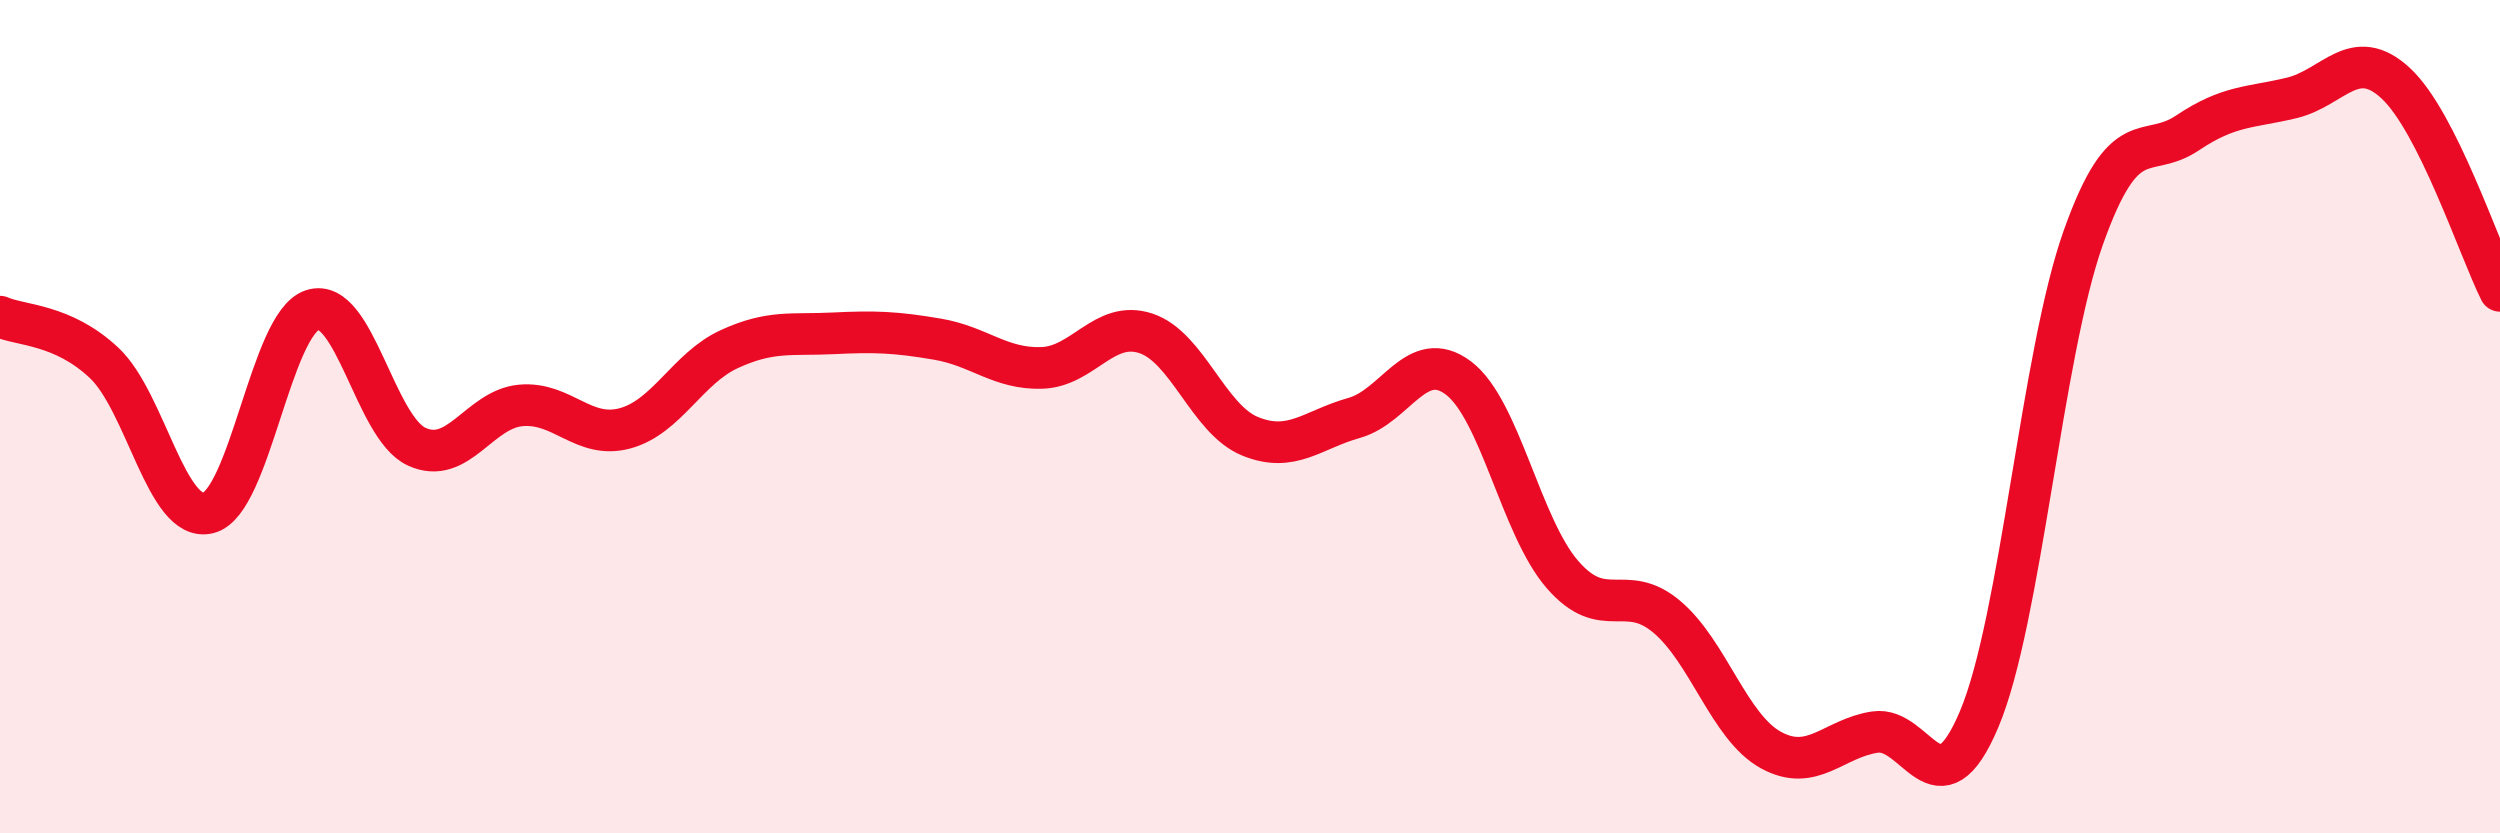
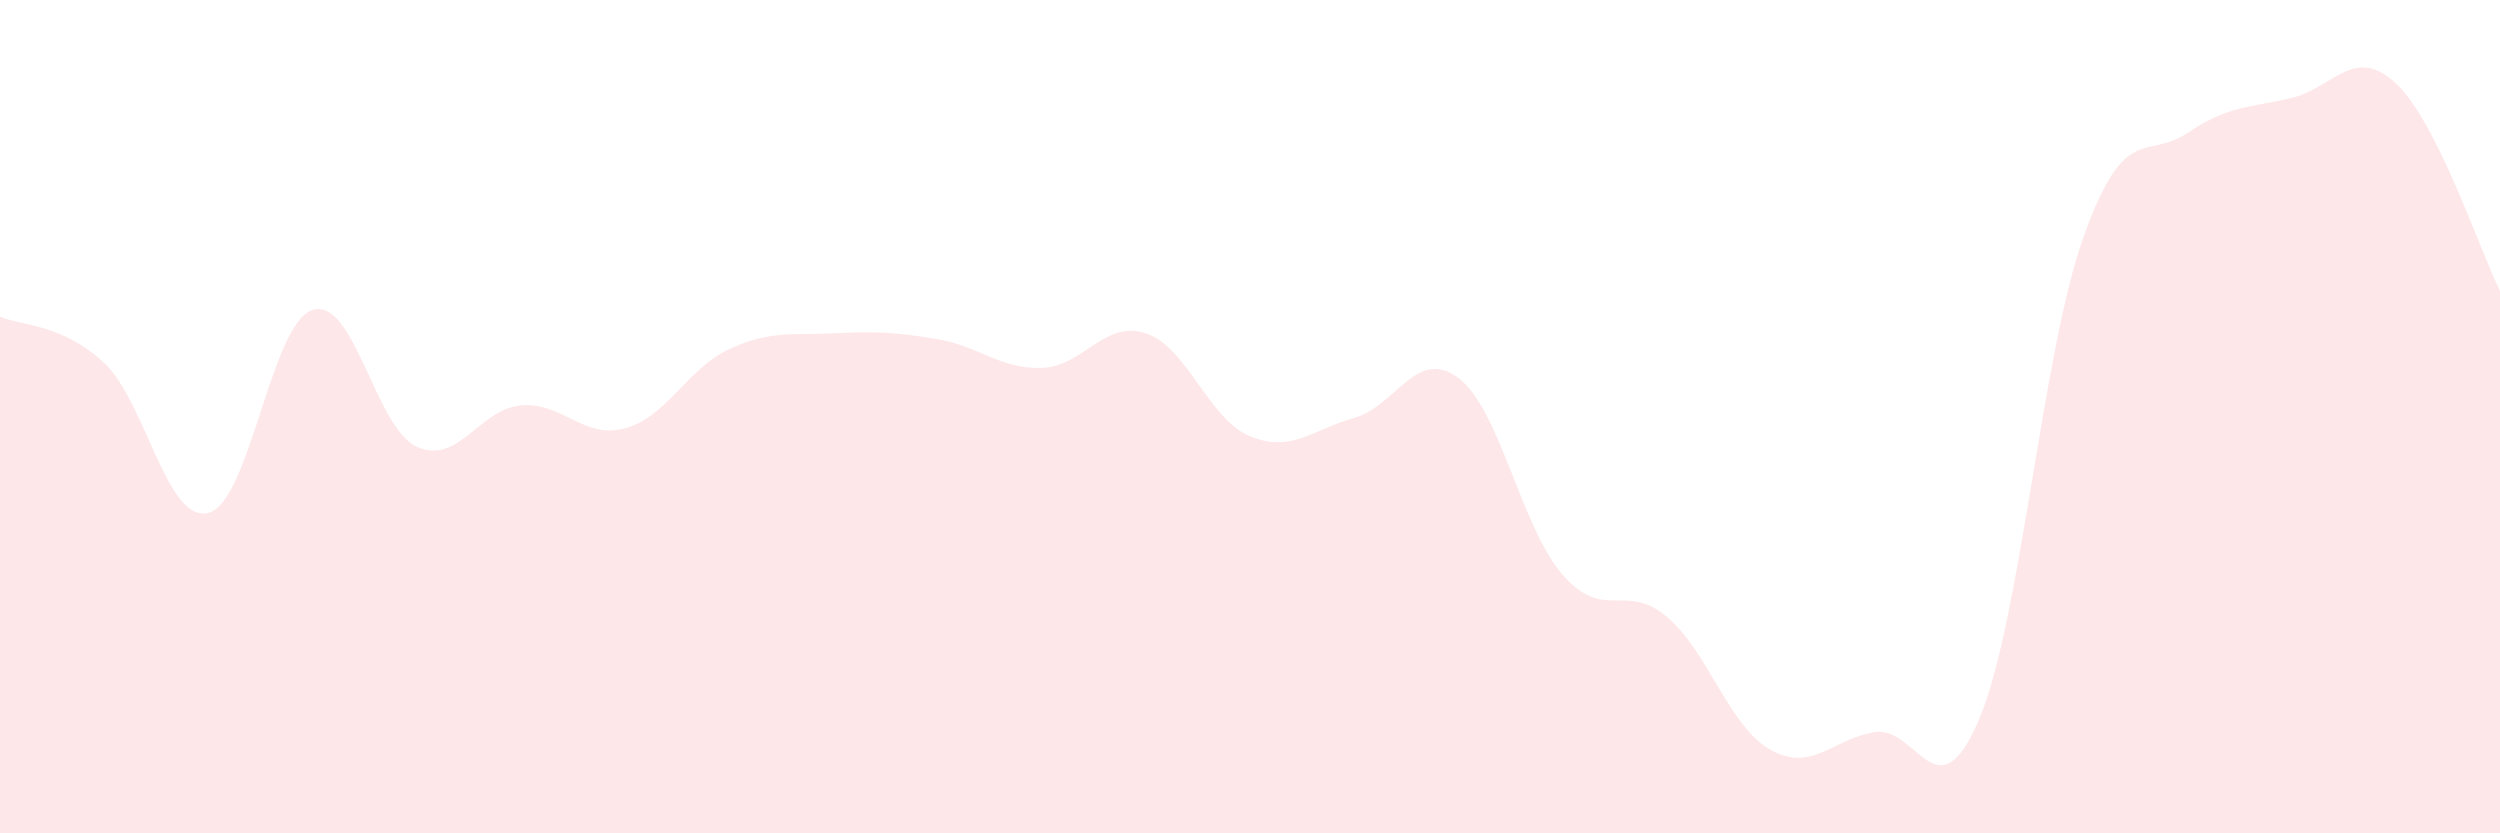
<svg xmlns="http://www.w3.org/2000/svg" width="60" height="20" viewBox="0 0 60 20">
  <path d="M 0,7.6 C 0.5,7.82 1.5,7.77 2.5,8.71 C 3.5,9.65 4,12.56 5,12.31 C 6,12.06 6.5,7.76 7.5,7.44 C 8.5,7.12 9,10.26 10,10.72 C 11,11.18 11.5,9.82 12.5,9.73 C 13.5,9.64 14,10.55 15,10.28 C 16,10.01 16.5,8.84 17.5,8.38 C 18.5,7.92 19,8.05 20,8 C 21,7.95 21.5,7.97 22.5,8.14 C 23.5,8.31 24,8.86 25,8.83 C 26,8.8 26.5,7.67 27.5,8 C 28.5,8.33 29,10.06 30,10.47 C 31,10.88 31.5,10.31 32.5,10.03 C 33.5,9.75 34,8.32 35,9.07 C 36,9.82 36.5,12.64 37.5,13.79 C 38.5,14.94 39,13.96 40,14.8 C 41,15.64 41.5,17.45 42.5,18 C 43.5,18.55 44,17.72 45,17.57 C 46,17.42 46.5,19.63 47.5,17.26 C 48.5,14.89 49,8.51 50,5.7 C 51,2.89 51.5,3.86 52.5,3.19 C 53.5,2.52 54,2.59 55,2.35 C 56,2.11 56.5,1.07 57.5,2 C 58.5,2.93 59.5,5.98 60,6.98L60 20L0 20Z" fill="#EB0A25" opacity="0.1" stroke-linecap="round" stroke-linejoin="round" />
-   <path d="M 0,7.6 C 0.5,7.82 1.5,7.77 2.5,8.71 C 3.5,9.65 4,12.56 5,12.31 C 6,12.06 6.5,7.76 7.5,7.44 C 8.5,7.12 9,10.26 10,10.72 C 11,11.18 11.5,9.82 12.5,9.73 C 13.5,9.64 14,10.55 15,10.28 C 16,10.01 16.5,8.84 17.5,8.38 C 18.5,7.92 19,8.05 20,8 C 21,7.95 21.5,7.97 22.5,8.14 C 23.5,8.31 24,8.86 25,8.83 C 26,8.8 26.5,7.67 27.5,8 C 28.5,8.33 29,10.06 30,10.47 C 31,10.88 31.5,10.31 32.5,10.03 C 33.5,9.75 34,8.32 35,9.07 C 36,9.82 36.5,12.64 37.5,13.79 C 38.5,14.94 39,13.96 40,14.8 C 41,15.64 41.5,17.45 42.5,18 C 43.5,18.55 44,17.72 45,17.57 C 46,17.42 46.5,19.63 47.5,17.26 C 48.5,14.89 49,8.51 50,5.7 C 51,2.89 51.5,3.86 52.5,3.19 C 53.5,2.52 54,2.59 55,2.35 C 56,2.11 56.5,1.07 57.5,2 C 58.5,2.93 59.5,5.98 60,6.98" stroke="#EB0A25" stroke-width="1" fill="none" stroke-linecap="round" stroke-linejoin="round" />
</svg>